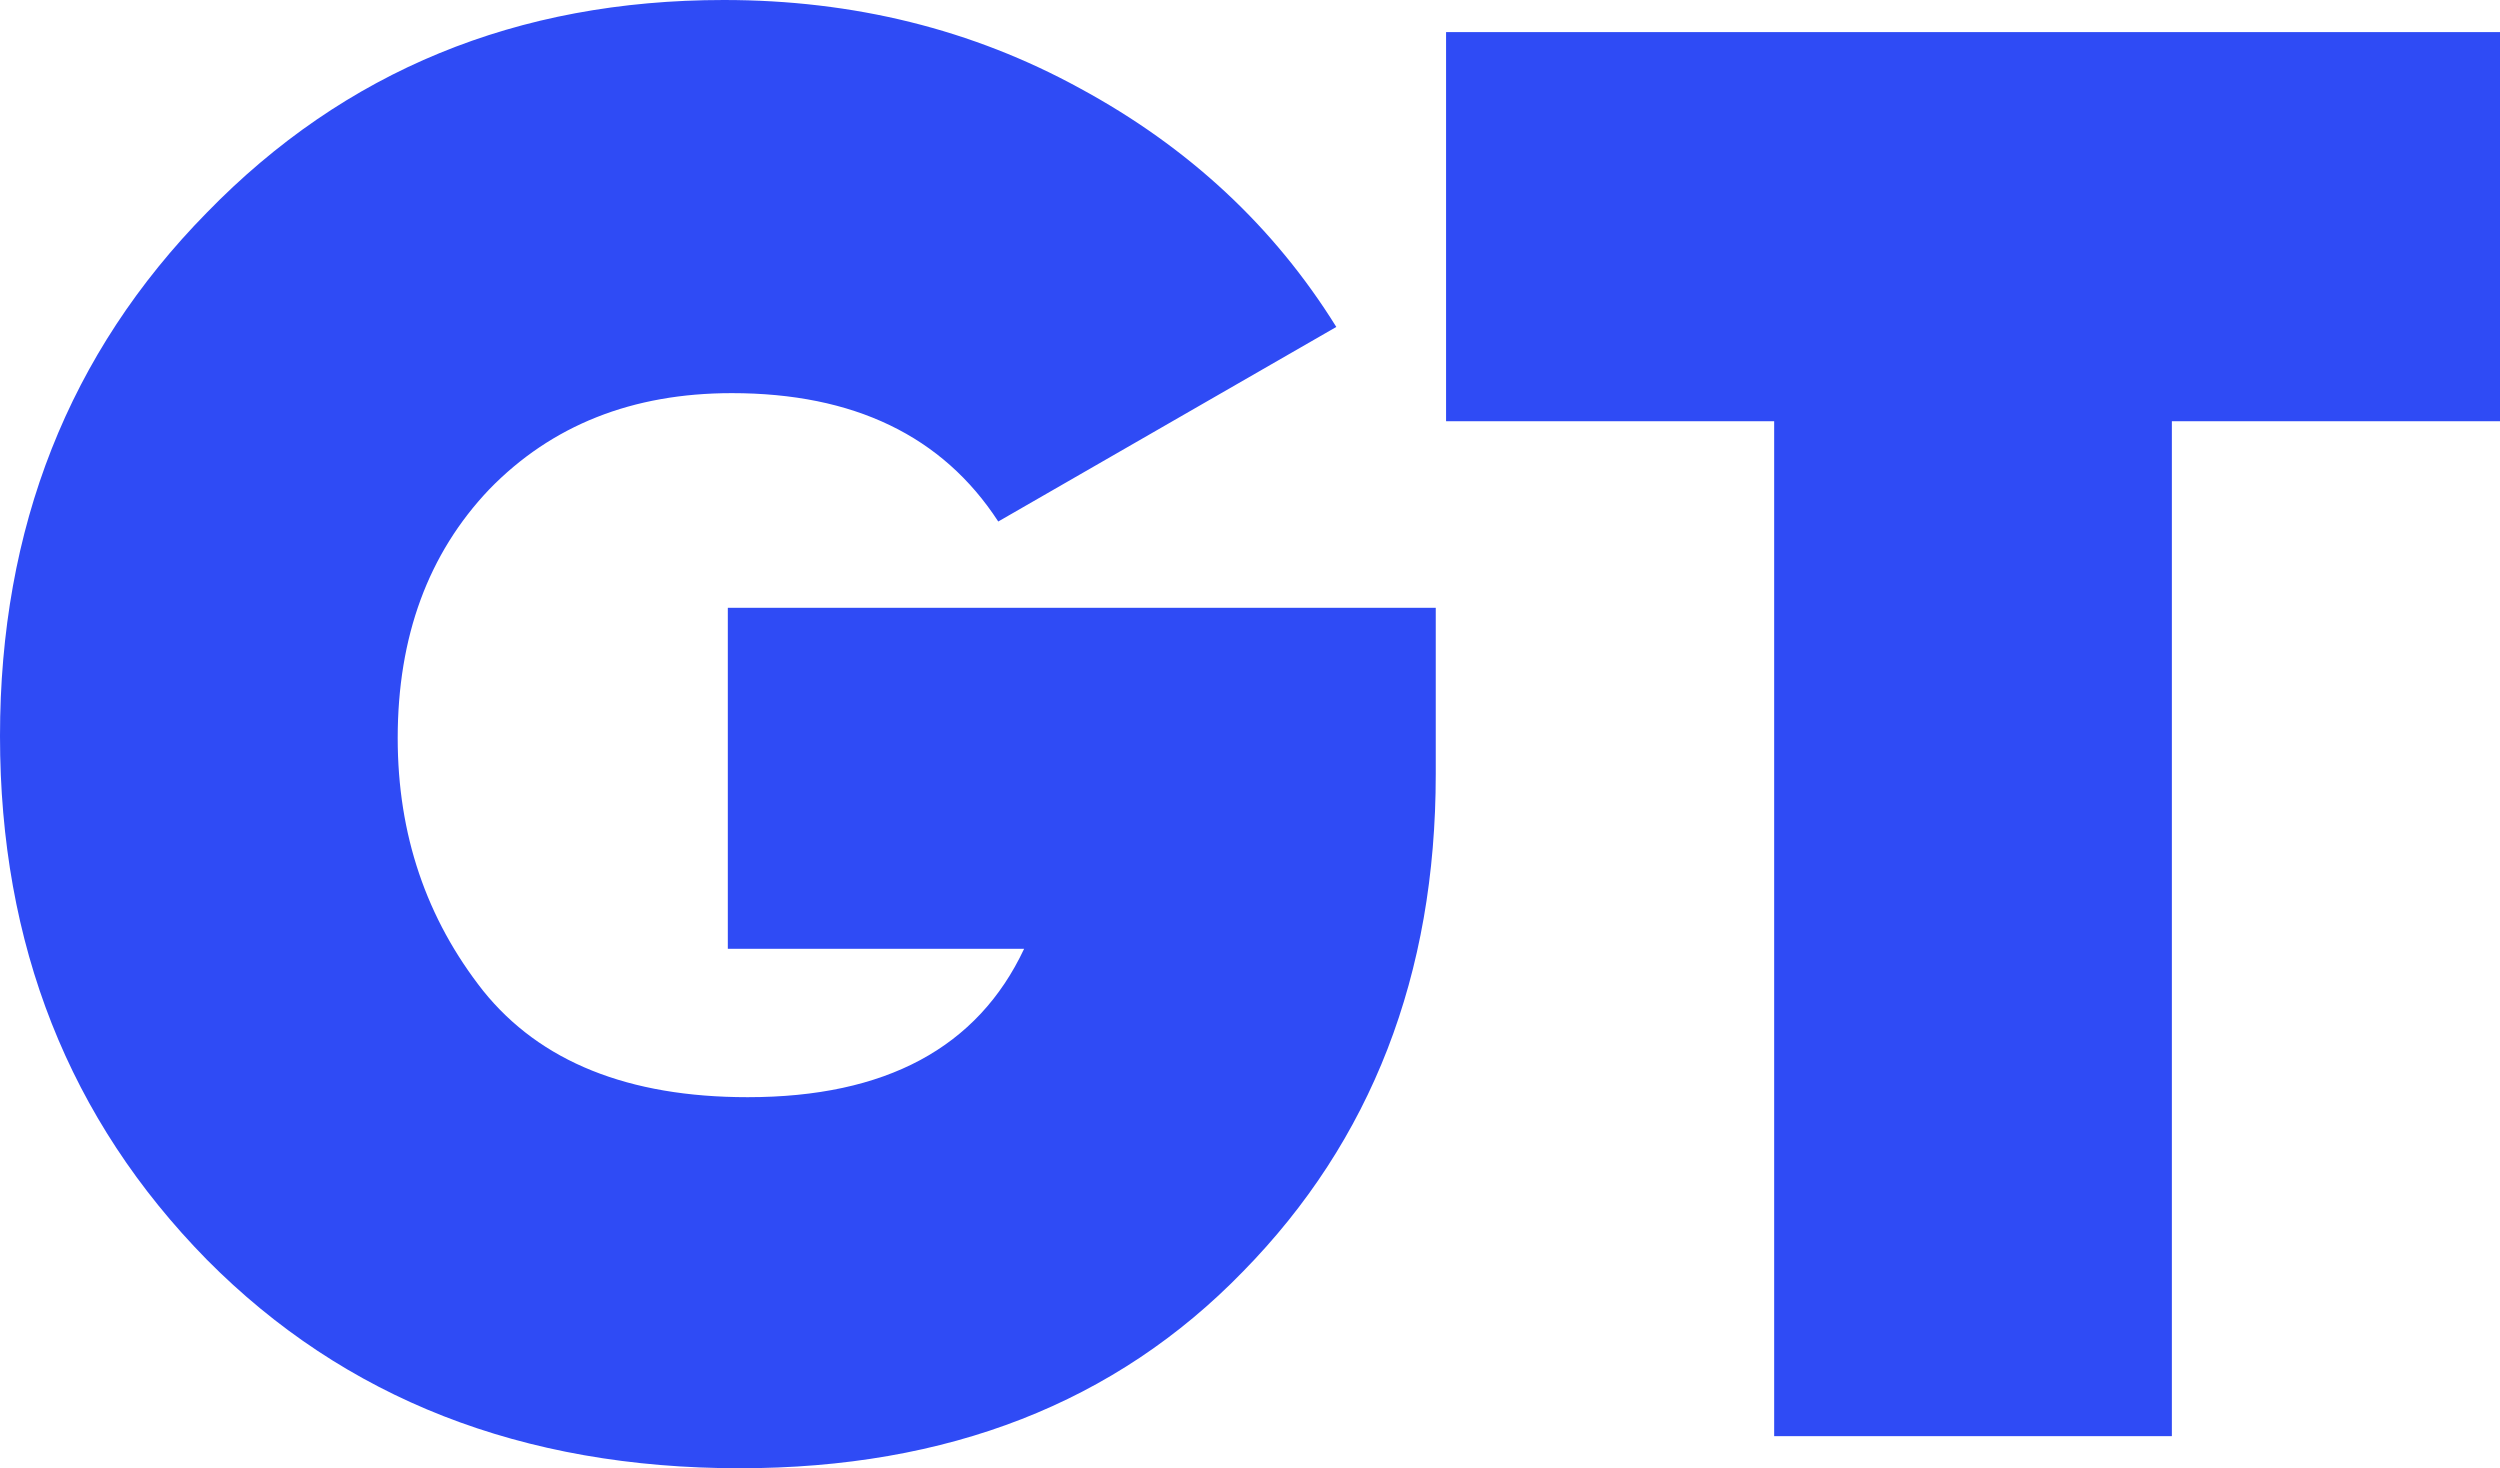
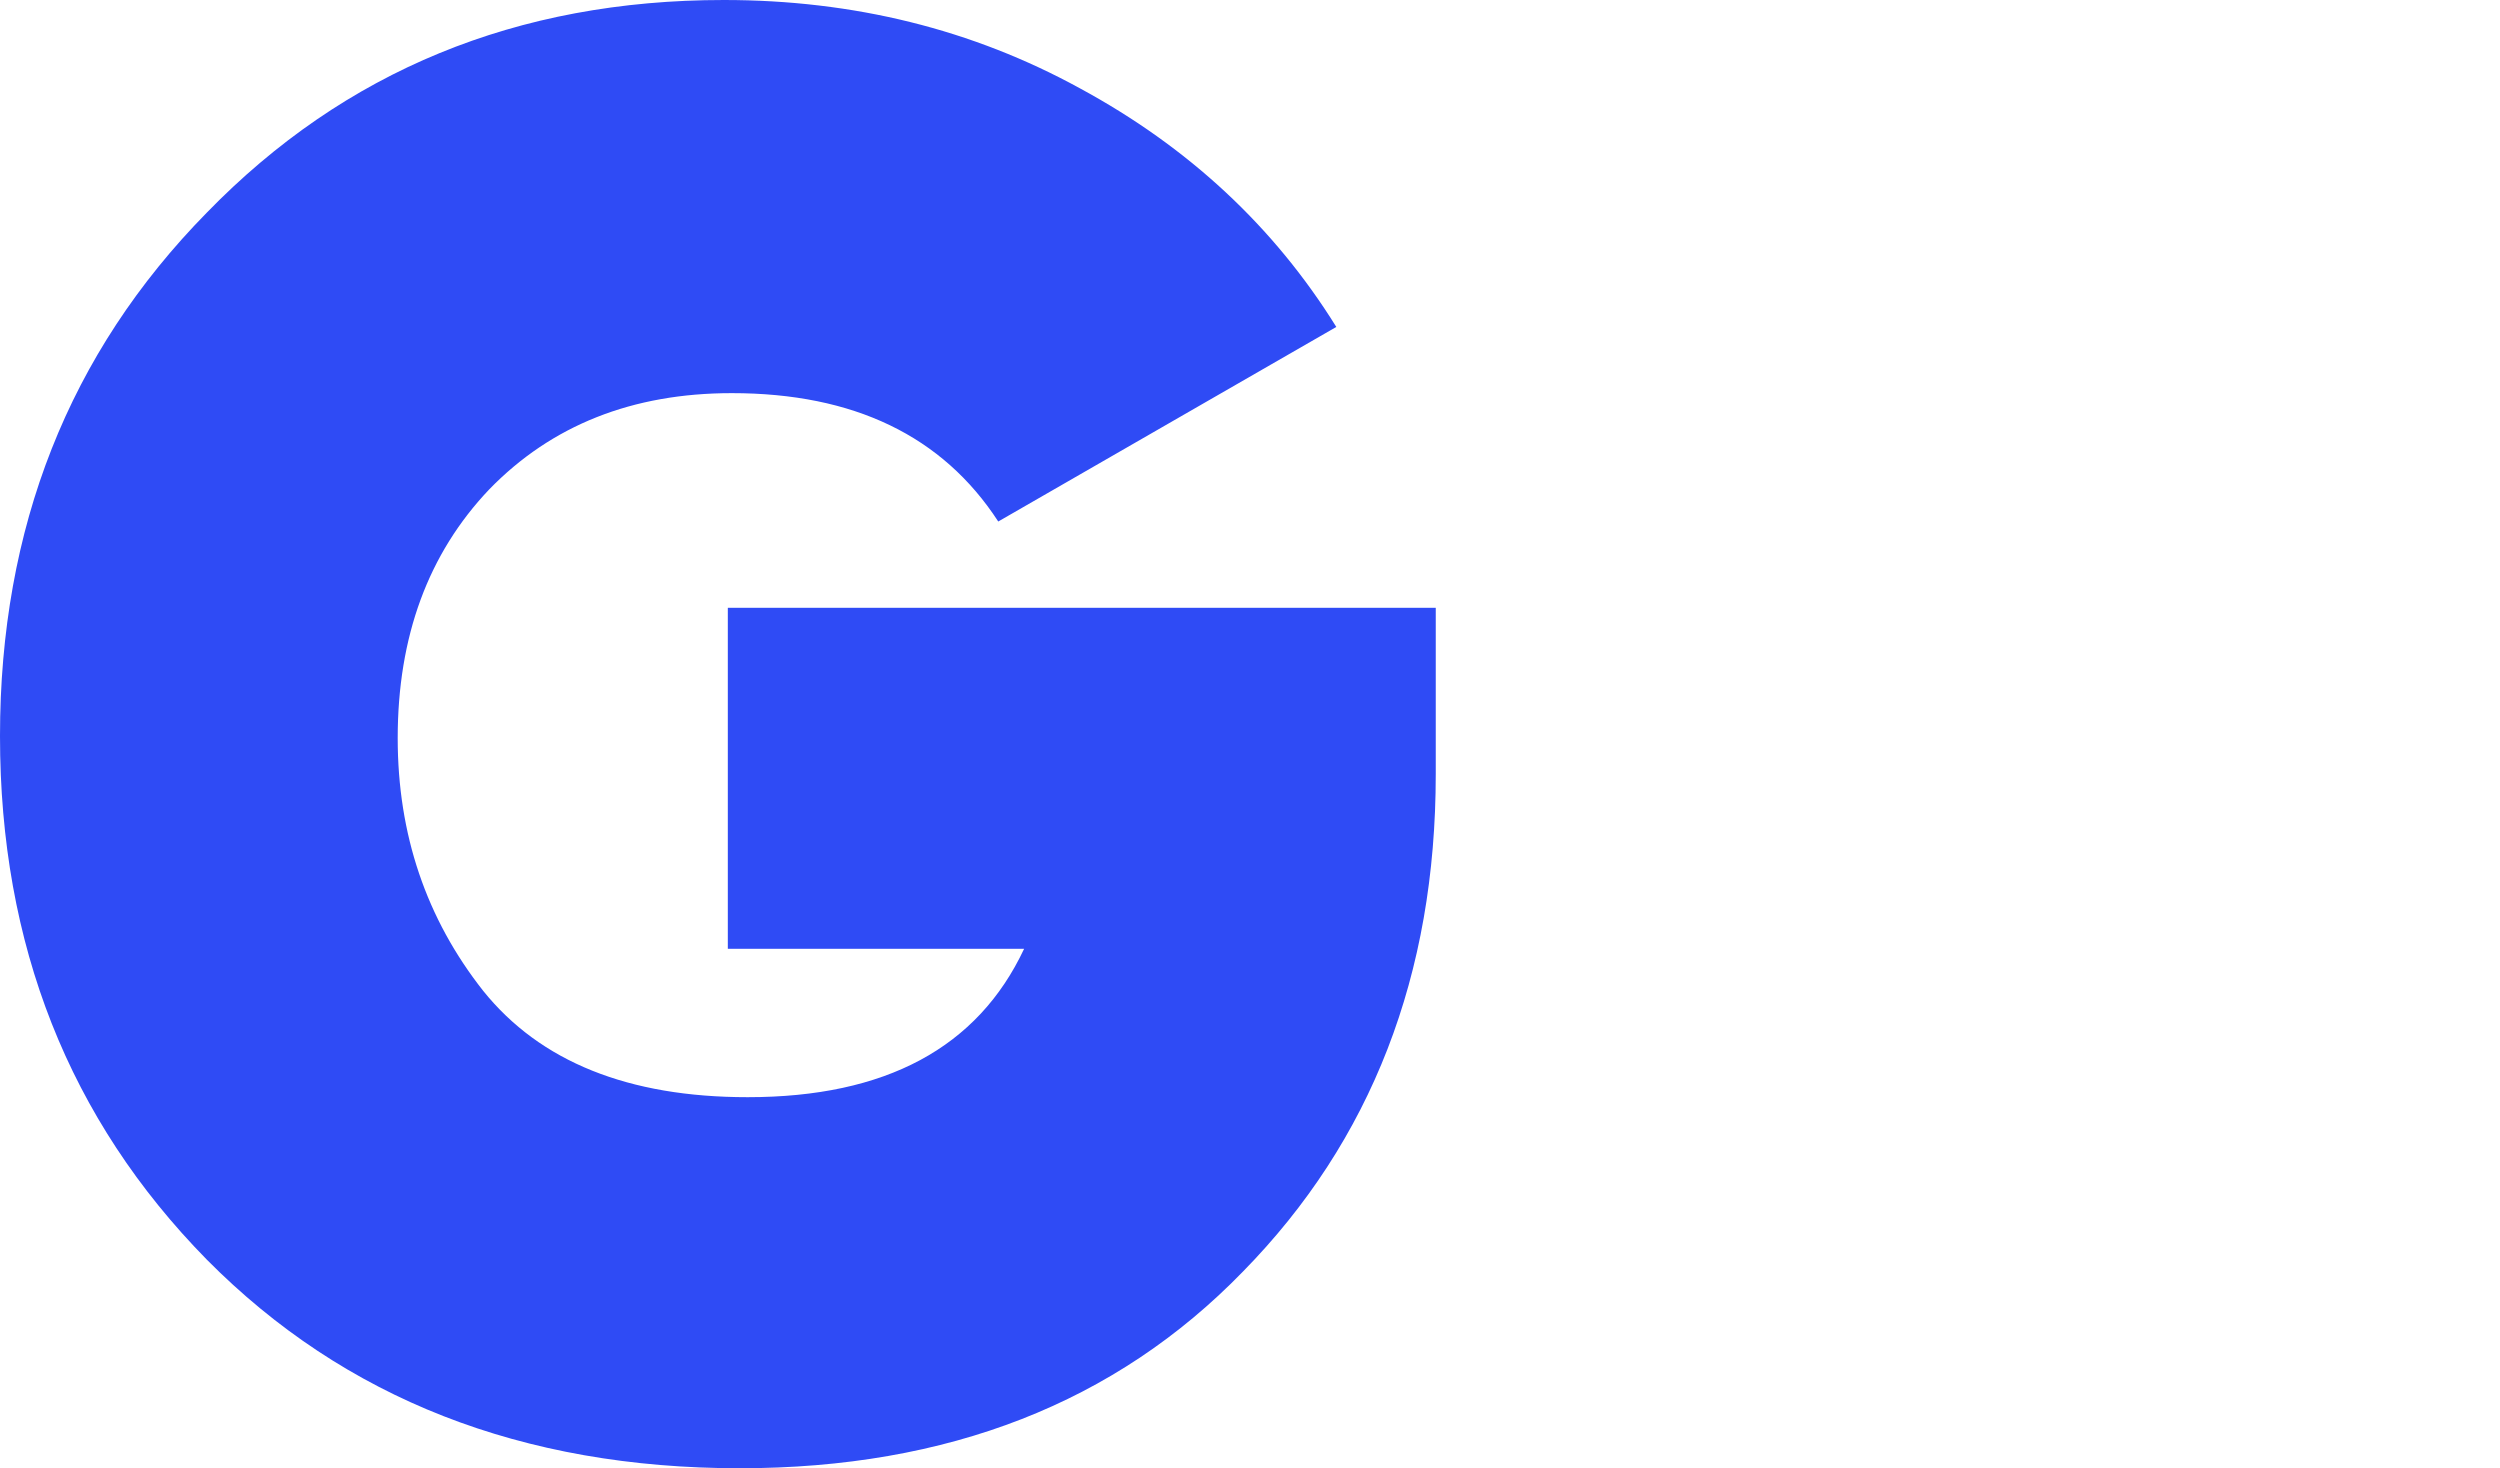
<svg xmlns="http://www.w3.org/2000/svg" width="63" height="37" viewBox="0 0 63 37" fill="none">
  <path d="M36.181 15.316V19.511C36.181 24.566 34.56 28.744 31.32 32.046C28.113 35.349 23.887 37 18.642 37C13.163 37 8.686 35.248 5.212 31.743C1.737 28.205 0 23.807 0 18.55C0 13.294 1.737 8.896 5.212 5.358C8.686 1.786 13.029 0 18.241 0C21.515 0 24.505 0.741 27.211 2.224C29.95 3.707 32.105 5.712 33.675 8.239L25.156 13.142C23.753 10.985 21.515 9.907 18.441 9.907C15.936 9.907 13.898 10.716 12.328 12.333C10.791 13.951 10.022 16.04 10.022 18.601C10.022 21.027 10.741 23.15 12.177 24.97C13.614 26.756 15.835 27.649 18.842 27.649C22.317 27.649 24.638 26.402 25.808 23.909H18.341V15.316H36.181Z" fill="#2F4BF5" />
-   <path d="M63 0.809V10.615H54.731V36.191H44.709V10.615H36.441V0.809H63Z" fill="#2F4BF5" />
</svg>